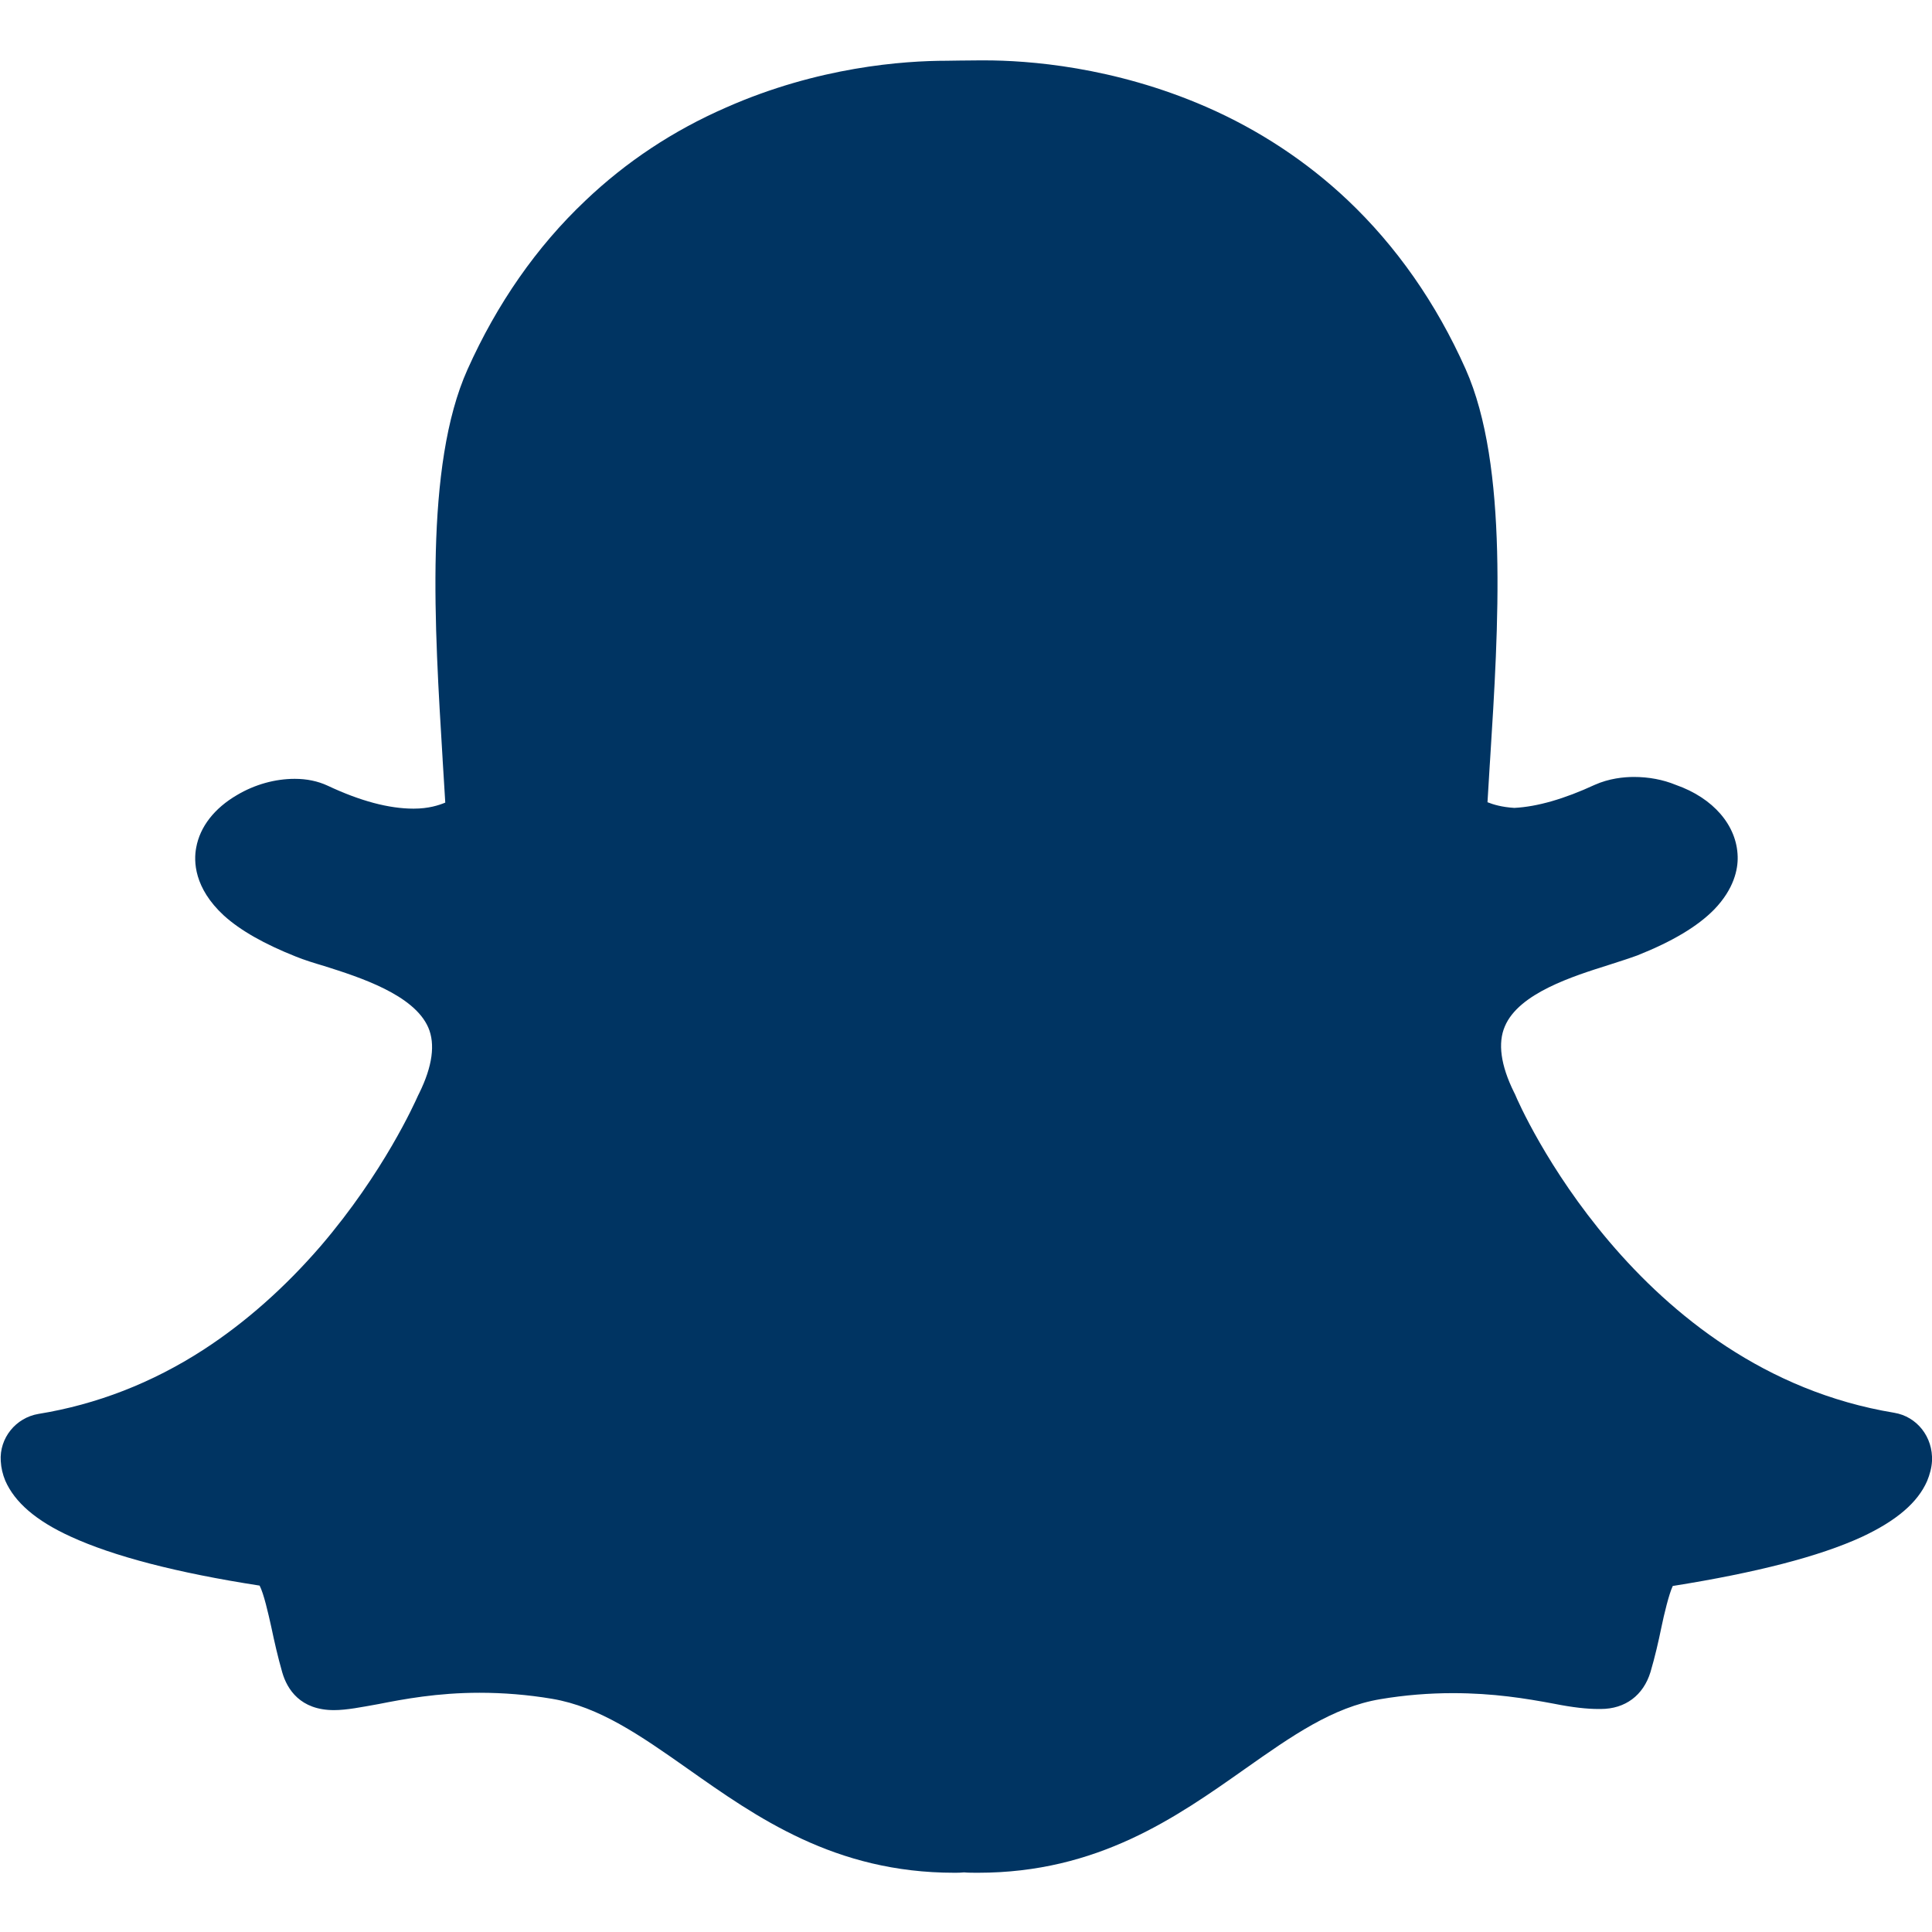
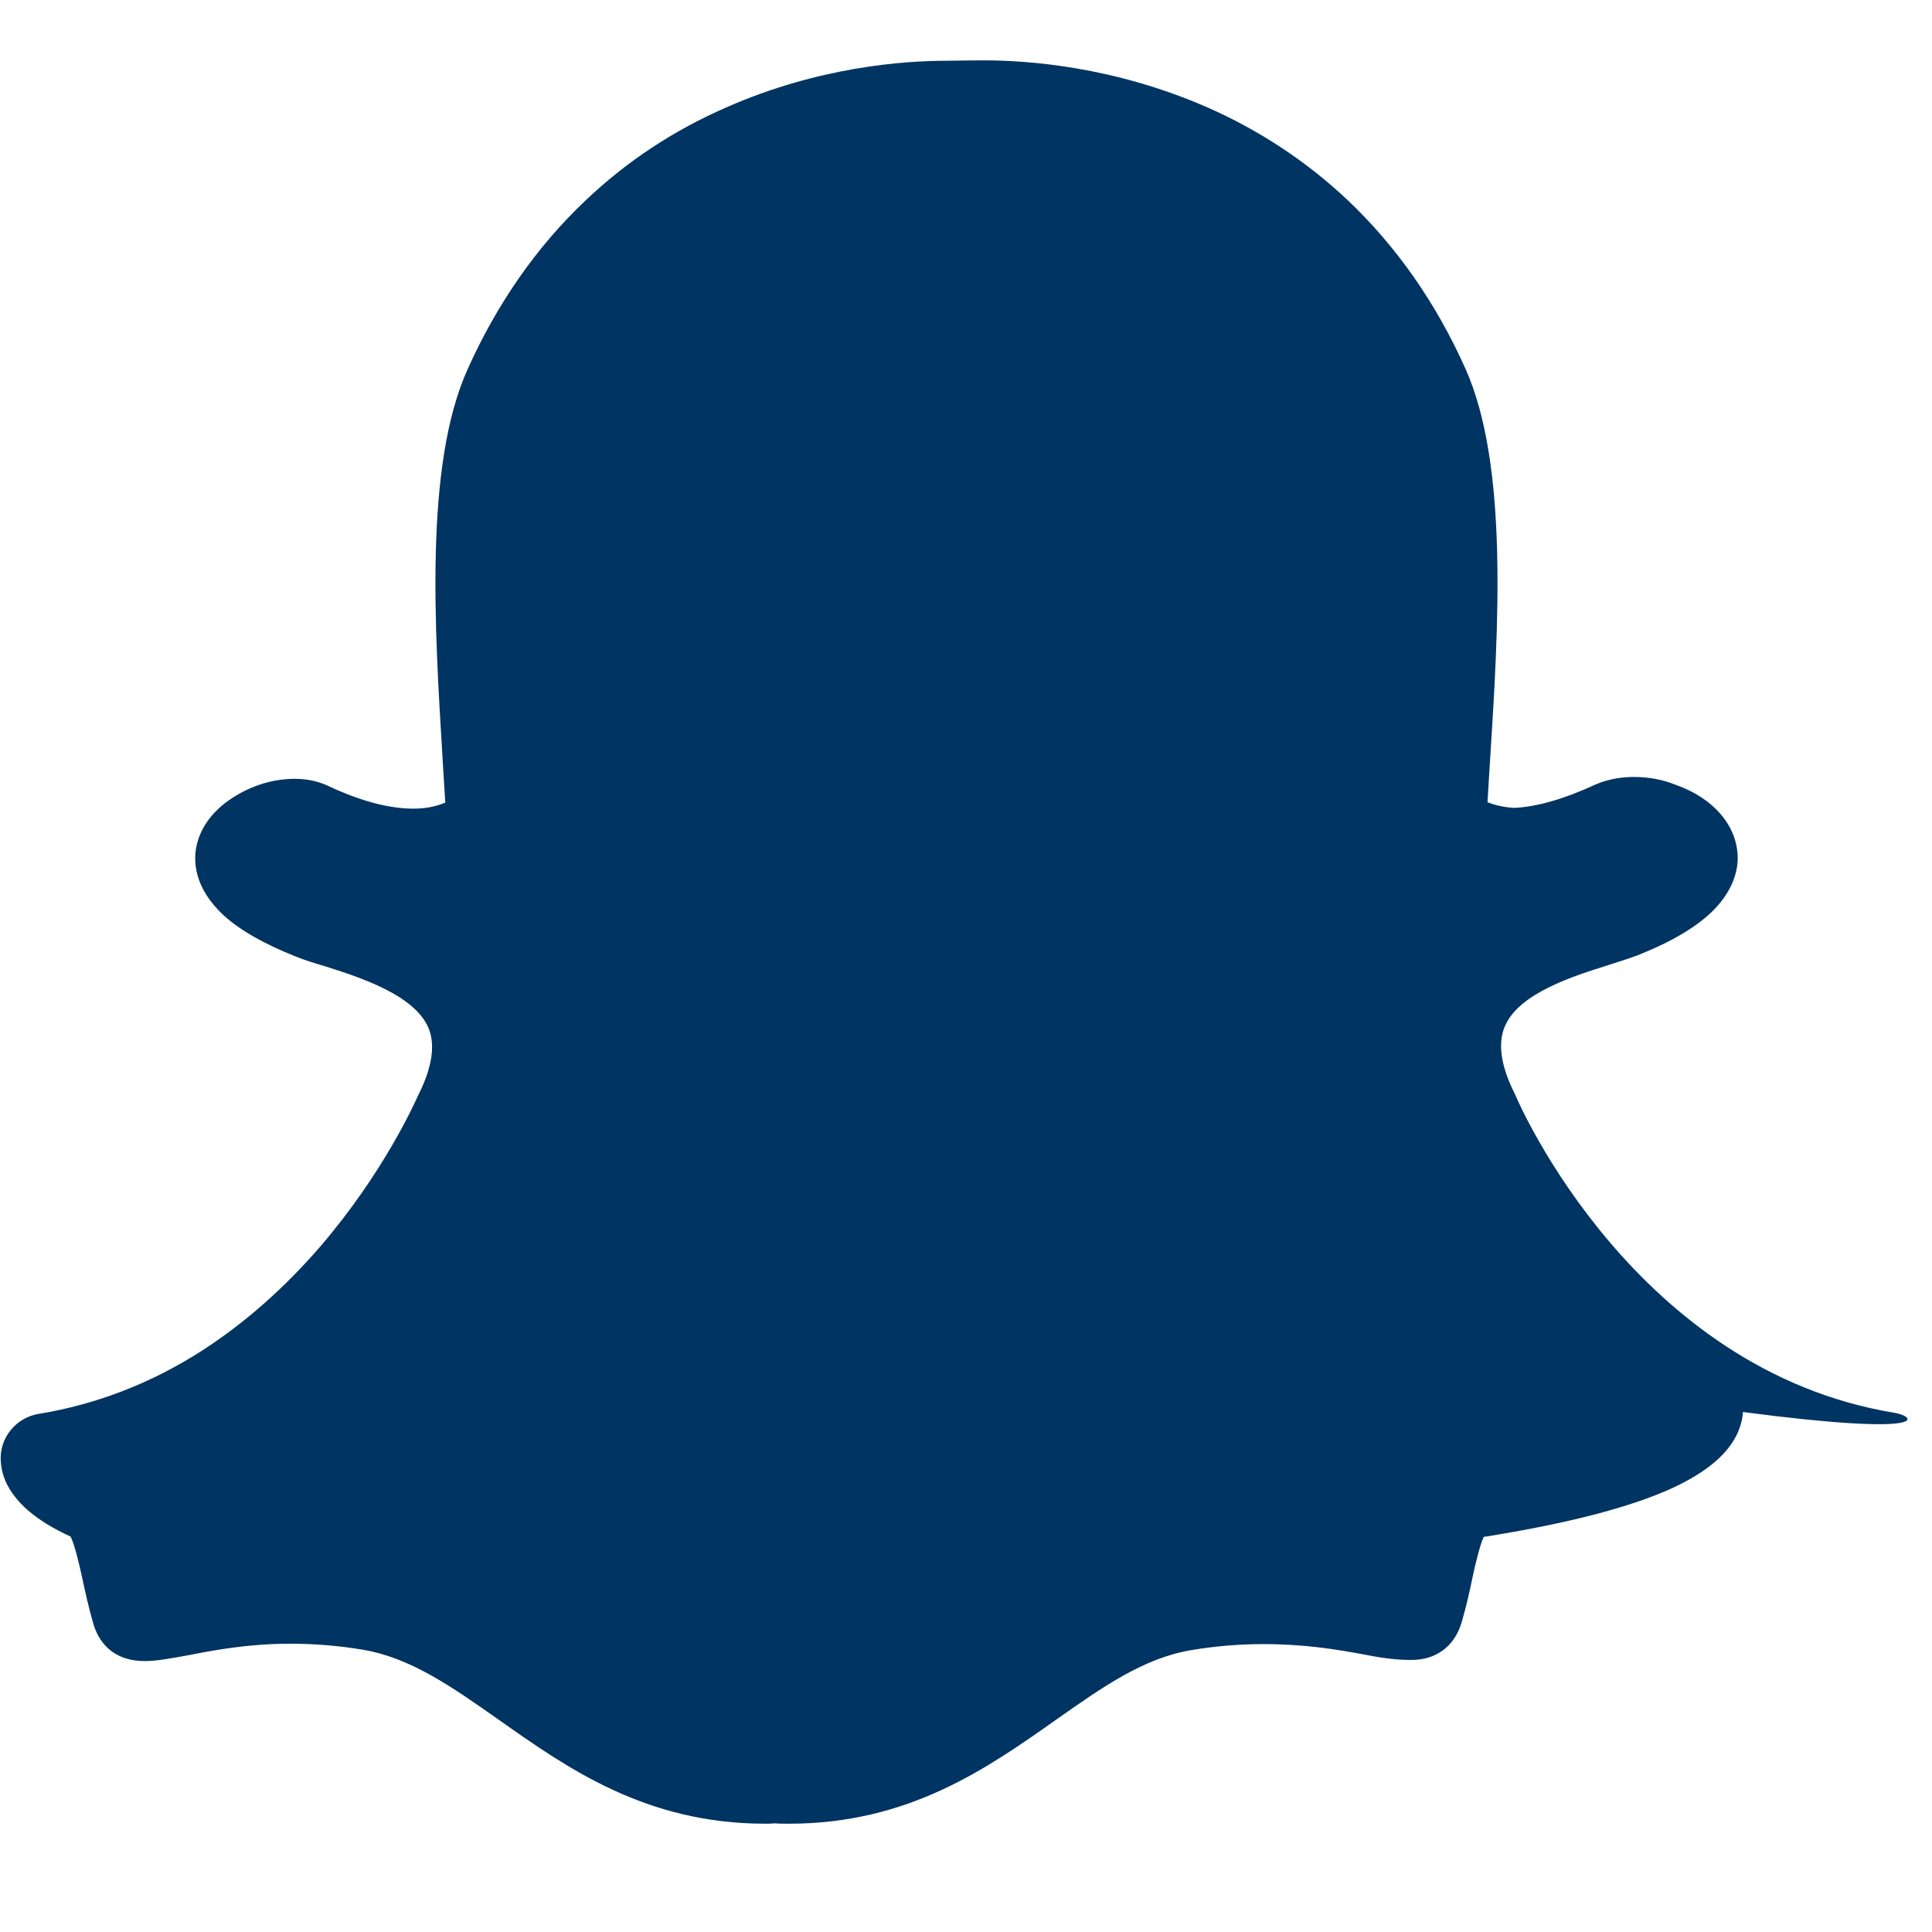
<svg xmlns="http://www.w3.org/2000/svg" version="1.1" id="Capa_1" x="0px" y="0px" viewBox="0 0 512 512" style="enable-background:new 0 0 512 512;" xml:space="preserve">
  <style type="text/css">
	.st0{fill:#003462;}
</style>
  <g>
    <g>
      <g>
-         <path class="st0" d="M502,374.4c-68.5-11.3-99.3-81.4-100.5-84.4c-0.1-0.2-0.2-0.4-0.3-0.6c-3.5-7.1-4.3-13-2.4-17.4     c3.7-8.8,18.1-13.3,27.6-16.3c2.8-0.9,5.3-1.7,7.5-2.5c9.3-3.7,16-7.7,20.4-12.2c5.2-5.4,6.3-10.6,6.2-14     c-0.2-8.2-6.4-15.5-16.4-19c-3.4-1.4-7.2-2.1-11.1-2.1c-2.7,0-6.6,0.4-10.4,2.1c-8,3.7-15.2,5.8-21.3,6.1     c-3.3-0.2-5.6-0.9-7.1-1.5c0.2-3.2,0.4-6.5,0.6-9.9l0.1-1.5c2.2-34.7,4.9-77.8-6.5-103.4c-7.8-17.5-18.4-32.6-31.3-44.8     c-10.8-10.2-23.5-18.6-37.5-24.7C295,17.6,272.3,16,260.9,16h0c-0.4,0-0.9,0-1.2,0c-3.2,0-8.3,0.1-8.8,0.1     c-11.4,0-34.1,1.6-58.5,12.4c-14,6.1-26.5,14.4-37.3,24.7c-12.9,12.2-23.4,27.3-31.2,44.7c-11.5,25.6-8.7,68.7-6.6,103.3v0.1     c0.2,3.7,0.5,7.6,0.7,11.4c-1.7,0.7-4.4,1.6-8.4,1.6c-6.5,0-14.1-2-22.8-6.1c-2.6-1.2-5.5-1.8-8.7-1.8c-5.2,0-10.6,1.5-15.3,4.3     c-6,3.5-9.8,8.4-10.8,13.9c-0.7,3.6-0.6,10.7,7.3,18c4.4,4,10.8,7.6,19.1,10.9c2.2,0.9,4.8,1.7,7.5,2.5c9.5,3,23.8,7.6,27.6,16.3     c1.9,4.4,1.1,10.3-2.4,17.4c-0.1,0.2-0.2,0.4-0.3,0.6c-0.9,2-9.1,20.4-25.8,39.9c-9.5,11-20,20.3-31.1,27.5     c-13.6,8.8-28.3,14.5-43.7,17c-6,1-10.4,6.4-10,12.5c0.1,1.8,0.5,3.5,1.2,5.2v0c2.5,5.7,8.1,10.6,17.3,14.8     c11.3,5.2,28.1,9.6,50.1,13c1.1,2.1,2.3,7.4,3.1,11c0.8,3.8,1.7,7.8,2.9,12c1.3,4.5,4.8,10,13.7,10c3.4,0,7.3-0.8,11.8-1.6     c6.6-1.3,15.6-3,26.8-3c6.2,0,12.7,0.5,19.2,1.6c12.5,2.1,23.4,9.7,35.9,18.5c18.3,12.9,39,27.6,70.7,27.6c0.9,0,1.7,0,2.6-0.1     c1,0.1,2.3,0.1,3.7,0.1c31.7,0,52.4-14.6,70.7-27.5l0,0c12.5-8.8,23.3-16.4,35.9-18.5c6.5-1.1,13-1.6,19.2-1.6     c10.8,0,19.3,1.4,26.8,2.8c5,1,8.8,1.4,11.8,1.4h0.3h0.3c6.5,0,11.3-3.6,13.2-9.8c1.2-4.1,2.1-8,2.9-11.9c0.7-3.4,2-8.8,3-10.9     c22-3.5,38.8-7.8,50.1-13c9.2-4.3,14.8-9.1,17.3-14.8c0.7-1.7,1.2-3.5,1.3-5.3C512.3,380.8,508,375.4,502,374.4z" />
+         <path class="st0" d="M502,374.4c-68.5-11.3-99.3-81.4-100.5-84.4c-0.1-0.2-0.2-0.4-0.3-0.6c-3.5-7.1-4.3-13-2.4-17.4     c3.7-8.8,18.1-13.3,27.6-16.3c2.8-0.9,5.3-1.7,7.5-2.5c9.3-3.7,16-7.7,20.4-12.2c5.2-5.4,6.3-10.6,6.2-14     c-0.2-8.2-6.4-15.5-16.4-19c-3.4-1.4-7.2-2.1-11.1-2.1c-2.7,0-6.6,0.4-10.4,2.1c-8,3.7-15.2,5.8-21.3,6.1     c-3.3-0.2-5.6-0.9-7.1-1.5c0.2-3.2,0.4-6.5,0.6-9.9l0.1-1.5c2.2-34.7,4.9-77.8-6.5-103.4c-7.8-17.5-18.4-32.6-31.3-44.8     c-10.8-10.2-23.5-18.6-37.5-24.7C295,17.6,272.3,16,260.9,16h0c-0.4,0-0.9,0-1.2,0c-3.2,0-8.3,0.1-8.8,0.1     c-11.4,0-34.1,1.6-58.5,12.4c-14,6.1-26.5,14.4-37.3,24.7c-12.9,12.2-23.4,27.3-31.2,44.7c-11.5,25.6-8.7,68.7-6.6,103.3v0.1     c0.2,3.7,0.5,7.6,0.7,11.4c-1.7,0.7-4.4,1.6-8.4,1.6c-6.5,0-14.1-2-22.8-6.1c-2.6-1.2-5.5-1.8-8.7-1.8c-5.2,0-10.6,1.5-15.3,4.3     c-6,3.5-9.8,8.4-10.8,13.9c-0.7,3.6-0.6,10.7,7.3,18c4.4,4,10.8,7.6,19.1,10.9c2.2,0.9,4.8,1.7,7.5,2.5c9.5,3,23.8,7.6,27.6,16.3     c1.9,4.4,1.1,10.3-2.4,17.4c-0.1,0.2-0.2,0.4-0.3,0.6c-0.9,2-9.1,20.4-25.8,39.9c-9.5,11-20,20.3-31.1,27.5     c-13.6,8.8-28.3,14.5-43.7,17c-6,1-10.4,6.4-10,12.5c0.1,1.8,0.5,3.5,1.2,5.2v0c2.5,5.7,8.1,10.6,17.3,14.8     c1.1,2.1,2.3,7.4,3.1,11c0.8,3.8,1.7,7.8,2.9,12c1.3,4.5,4.8,10,13.7,10c3.4,0,7.3-0.8,11.8-1.6     c6.6-1.3,15.6-3,26.8-3c6.2,0,12.7,0.5,19.2,1.6c12.5,2.1,23.4,9.7,35.9,18.5c18.3,12.9,39,27.6,70.7,27.6c0.9,0,1.7,0,2.6-0.1     c1,0.1,2.3,0.1,3.7,0.1c31.7,0,52.4-14.6,70.7-27.5l0,0c12.5-8.8,23.3-16.4,35.9-18.5c6.5-1.1,13-1.6,19.2-1.6     c10.8,0,19.3,1.4,26.8,2.8c5,1,8.8,1.4,11.8,1.4h0.3h0.3c6.5,0,11.3-3.6,13.2-9.8c1.2-4.1,2.1-8,2.9-11.9c0.7-3.4,2-8.8,3-10.9     c22-3.5,38.8-7.8,50.1-13c9.2-4.3,14.8-9.1,17.3-14.8c0.7-1.7,1.2-3.5,1.3-5.3C512.3,380.8,508,375.4,502,374.4z" />
      </g>
    </g>
  </g>
</svg>